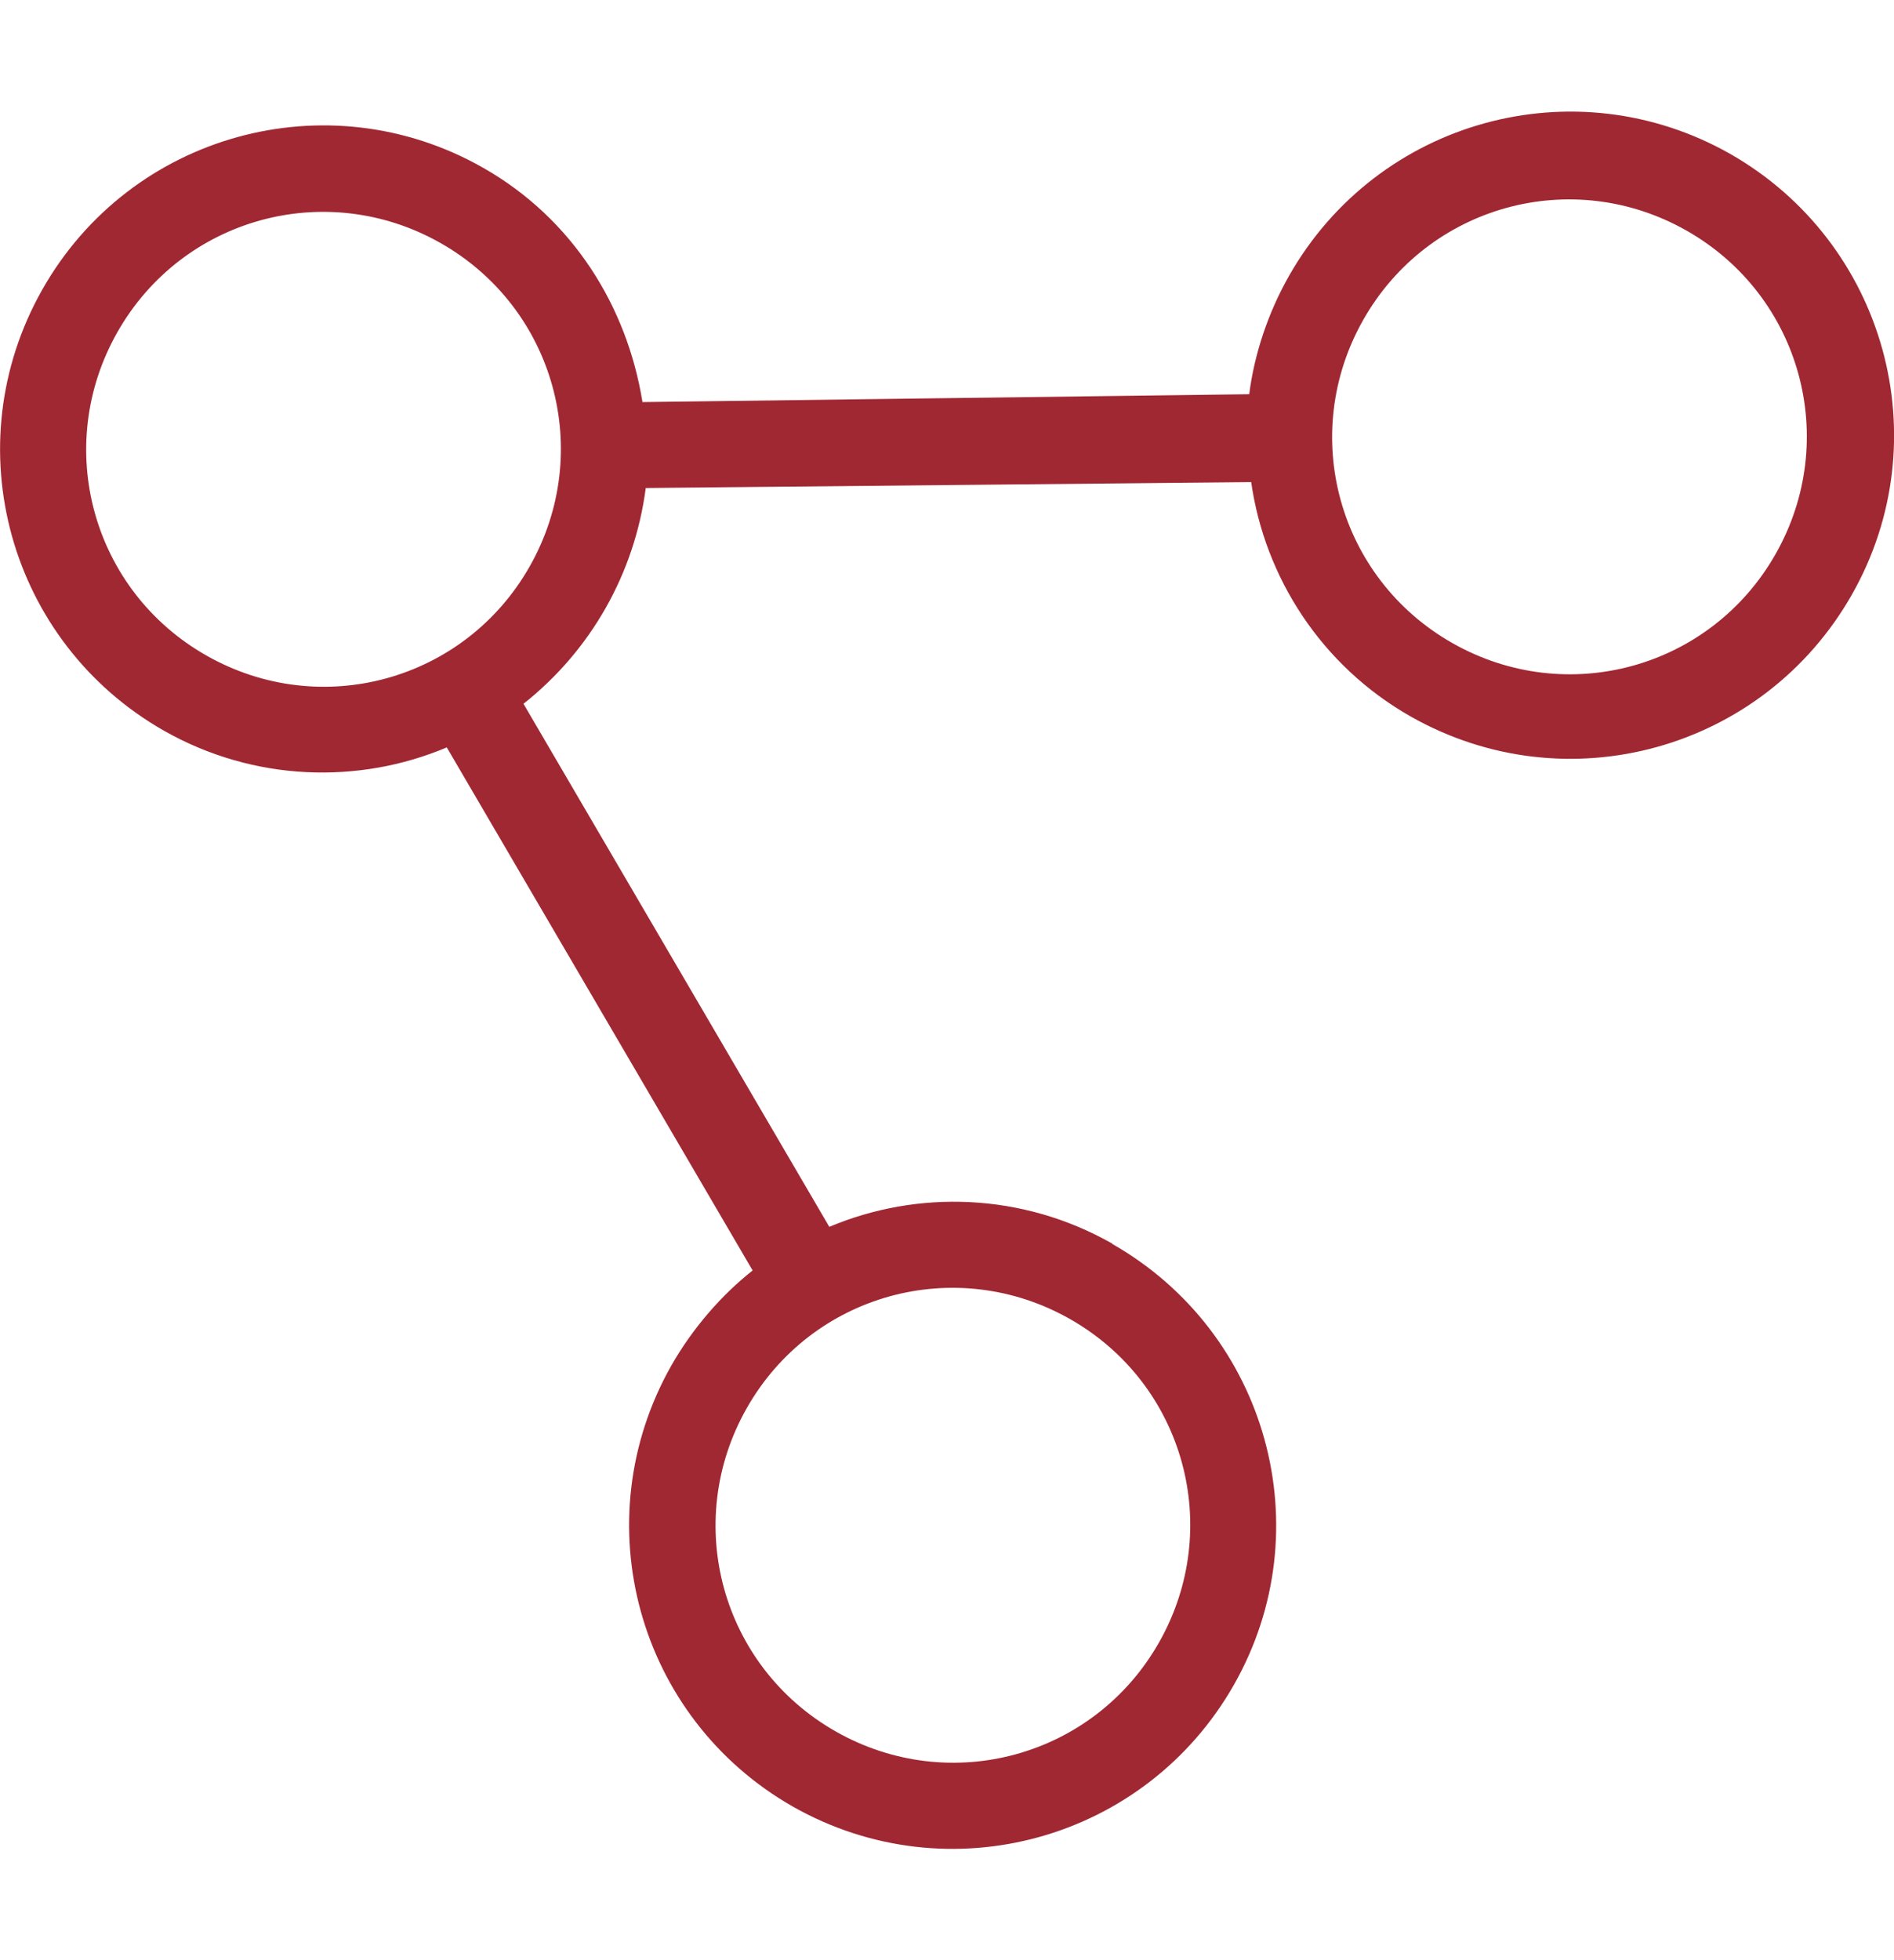
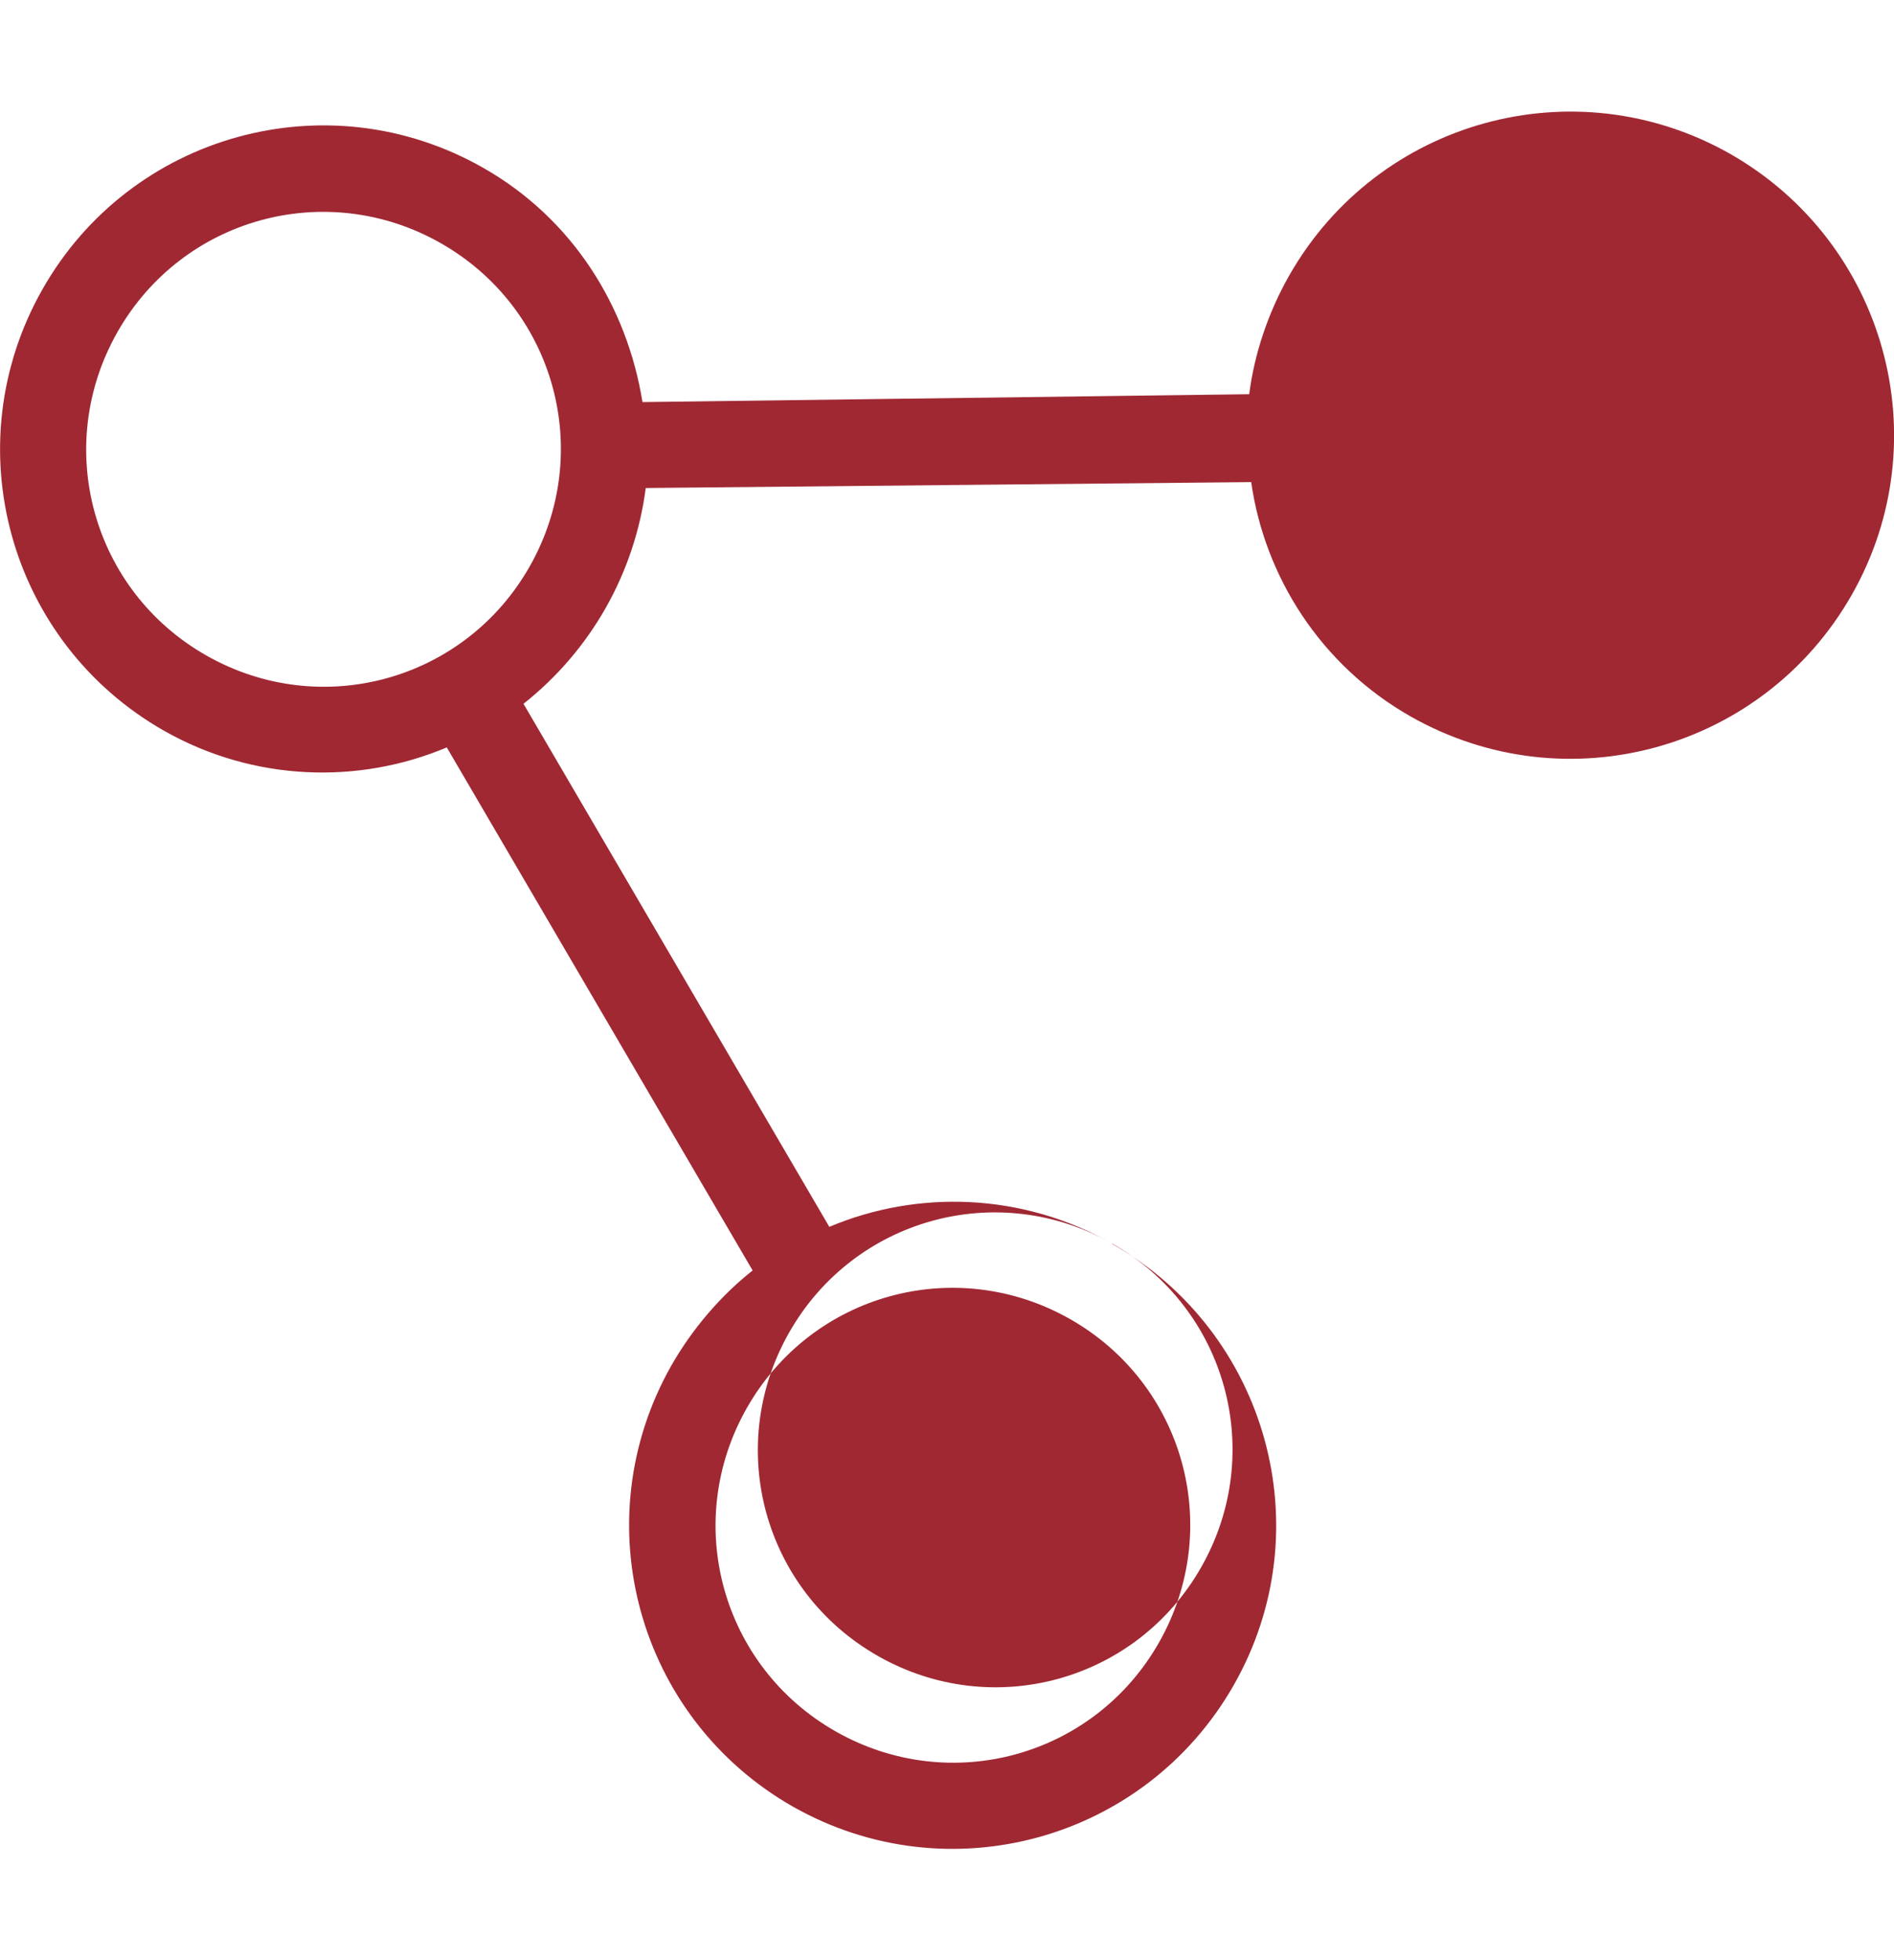
<svg xmlns="http://www.w3.org/2000/svg" id="Ebene_1" width="58" height="60" viewBox="0 0 57.78 52.97">
  <defs>
    <style>.cls-1{fill:#a02833;}</style>
  </defs>
  <g id="_77_Essential_Icons">
-     <path id="Share" class="cls-1" d="M33.93,34.52c-2.75-1.56-5.95-1.64-8.63-.51l-9.33-15.95c2.06-1.63,3.39-3.98,3.73-6.58l18.47-.18c.41,2.88,2.12,5.59,4.87,7.15,4.75,2.69,10.75,1.03,13.45-3.71s1.03-10.75-3.71-13.45c-4.75-2.69-10.75-1.03-13.45,3.71-.65,1.14-1.07,2.42-1.22,3.62l-18.51.24c-.47-2.91-2.12-5.59-4.87-7.15C9.99-.98,3.98.68,1.29,5.43s-1.03,10.75,3.71,13.45c2.75,1.56,5.95,1.64,8.63.51l9.33,15.95c-.95.75-1.83,1.76-2.48,2.9-2.69,4.75-1.03,10.75,3.71,13.45,4.75,2.69,10.75,1.03,13.45-3.71s1.03-10.75-3.71-13.45ZM51.45,3.63c3.49,1.98,4.7,6.37,2.72,9.86-1.98,3.49-6.37,4.7-9.86,2.72s-4.7-6.37-2.72-9.86c1.98-3.49,6.37-4.7,9.86-2.72ZM6.3,16.59c-3.49-1.98-4.7-6.37-2.72-9.86,1.98-3.49,6.37-4.7,9.86-2.72s4.7,6.37,2.72,9.86c-1.98,3.49-6.37,4.7-9.86,2.72ZM25.5,49.4c-3.49-1.98-4.7-6.37-2.72-9.86s6.37-4.7,9.86-2.72,4.7,6.37,2.72,9.86c-1.98,3.49-6.37,4.7-9.86,2.72Z" />
+     <path id="Share" class="cls-1" d="M33.93,34.52c-2.75-1.56-5.95-1.64-8.63-.51l-9.33-15.95c2.06-1.63,3.39-3.98,3.73-6.58l18.47-.18c.41,2.88,2.12,5.59,4.87,7.15,4.75,2.69,10.75,1.03,13.45-3.71s1.03-10.75-3.71-13.45c-4.75-2.69-10.75-1.03-13.45,3.71-.65,1.14-1.07,2.42-1.22,3.62l-18.51.24c-.47-2.91-2.12-5.59-4.87-7.15C9.99-.98,3.98.68,1.29,5.43s-1.03,10.75,3.71,13.45c2.75,1.56,5.95,1.64,8.63.51l9.33,15.95c-.95.75-1.83,1.76-2.48,2.9-2.69,4.75-1.03,10.75,3.71,13.45,4.75,2.69,10.75,1.03,13.45-3.71s1.03-10.75-3.71-13.45Zc3.49,1.98,4.7,6.37,2.72,9.86-1.98,3.49-6.37,4.7-9.86,2.72s-4.7-6.37-2.72-9.86c1.98-3.49,6.37-4.7,9.86-2.72ZM6.3,16.59c-3.49-1.98-4.7-6.37-2.72-9.86,1.98-3.49,6.37-4.7,9.86-2.72s4.7,6.37,2.72,9.86c-1.98,3.49-6.37,4.7-9.86,2.72ZM25.5,49.4c-3.49-1.98-4.7-6.37-2.72-9.86s6.37-4.7,9.86-2.72,4.7,6.37,2.72,9.86c-1.98,3.49-6.37,4.7-9.86,2.72Z" />
  </g>
</svg>